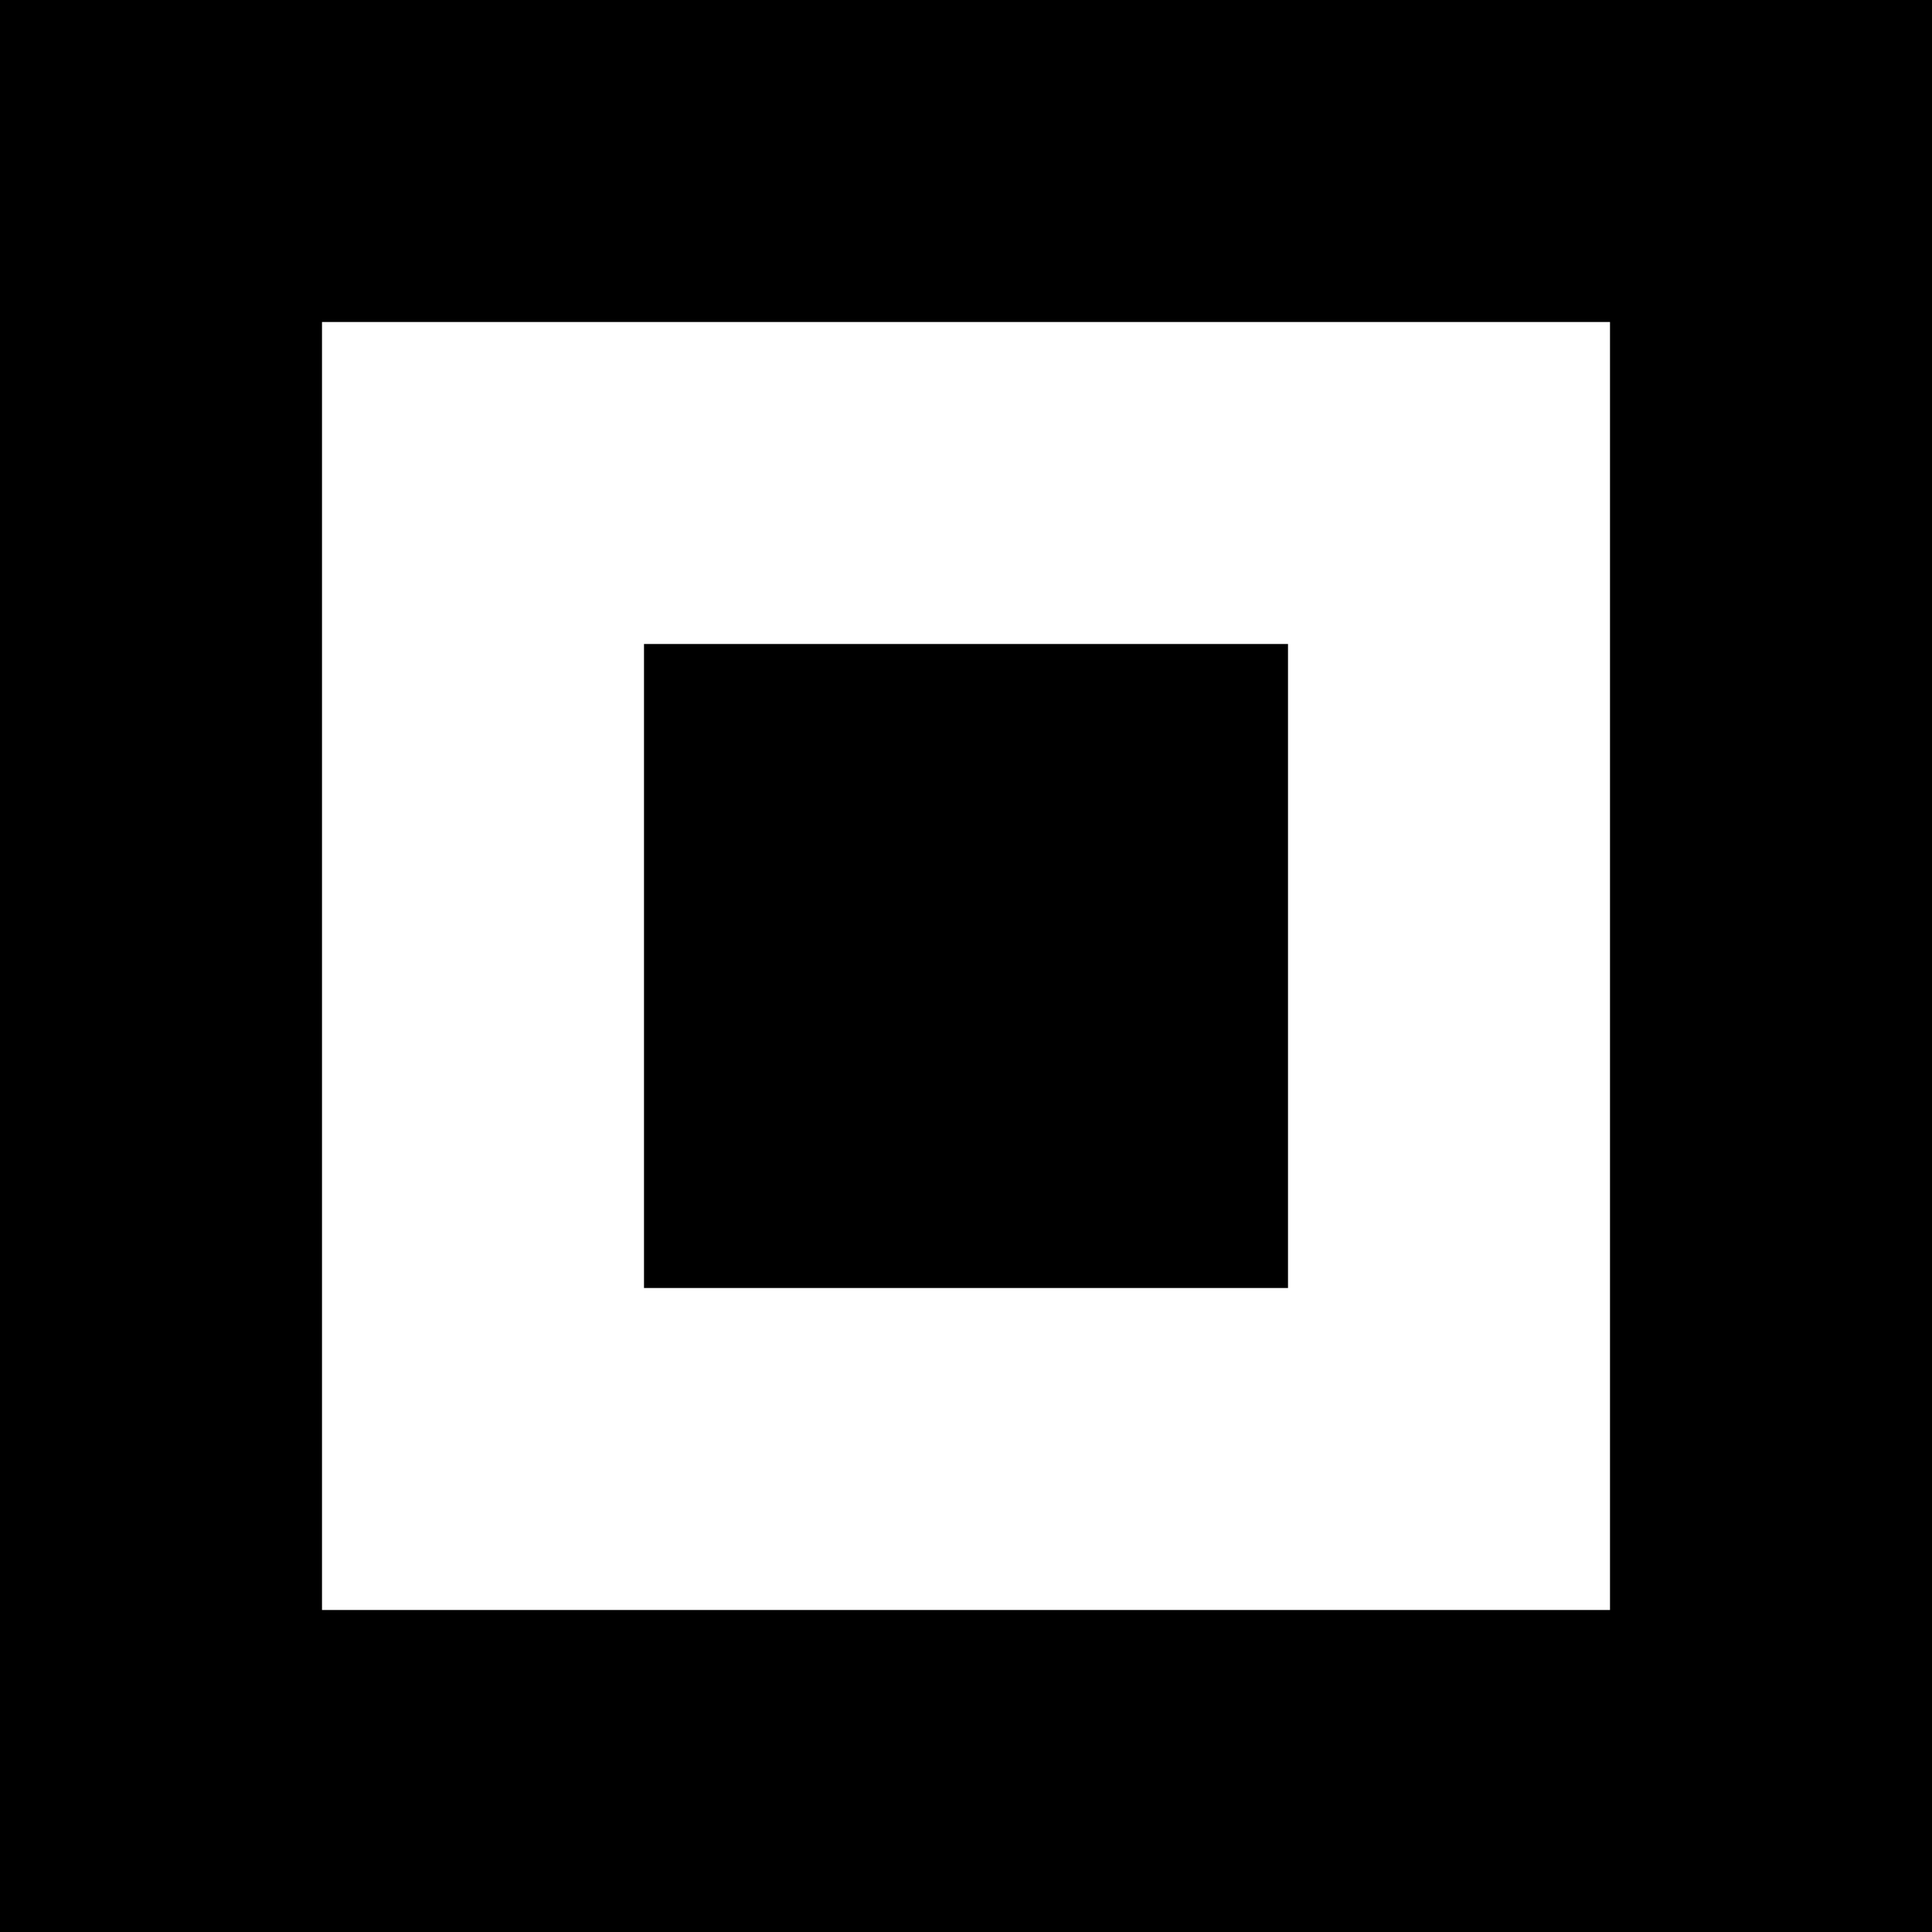
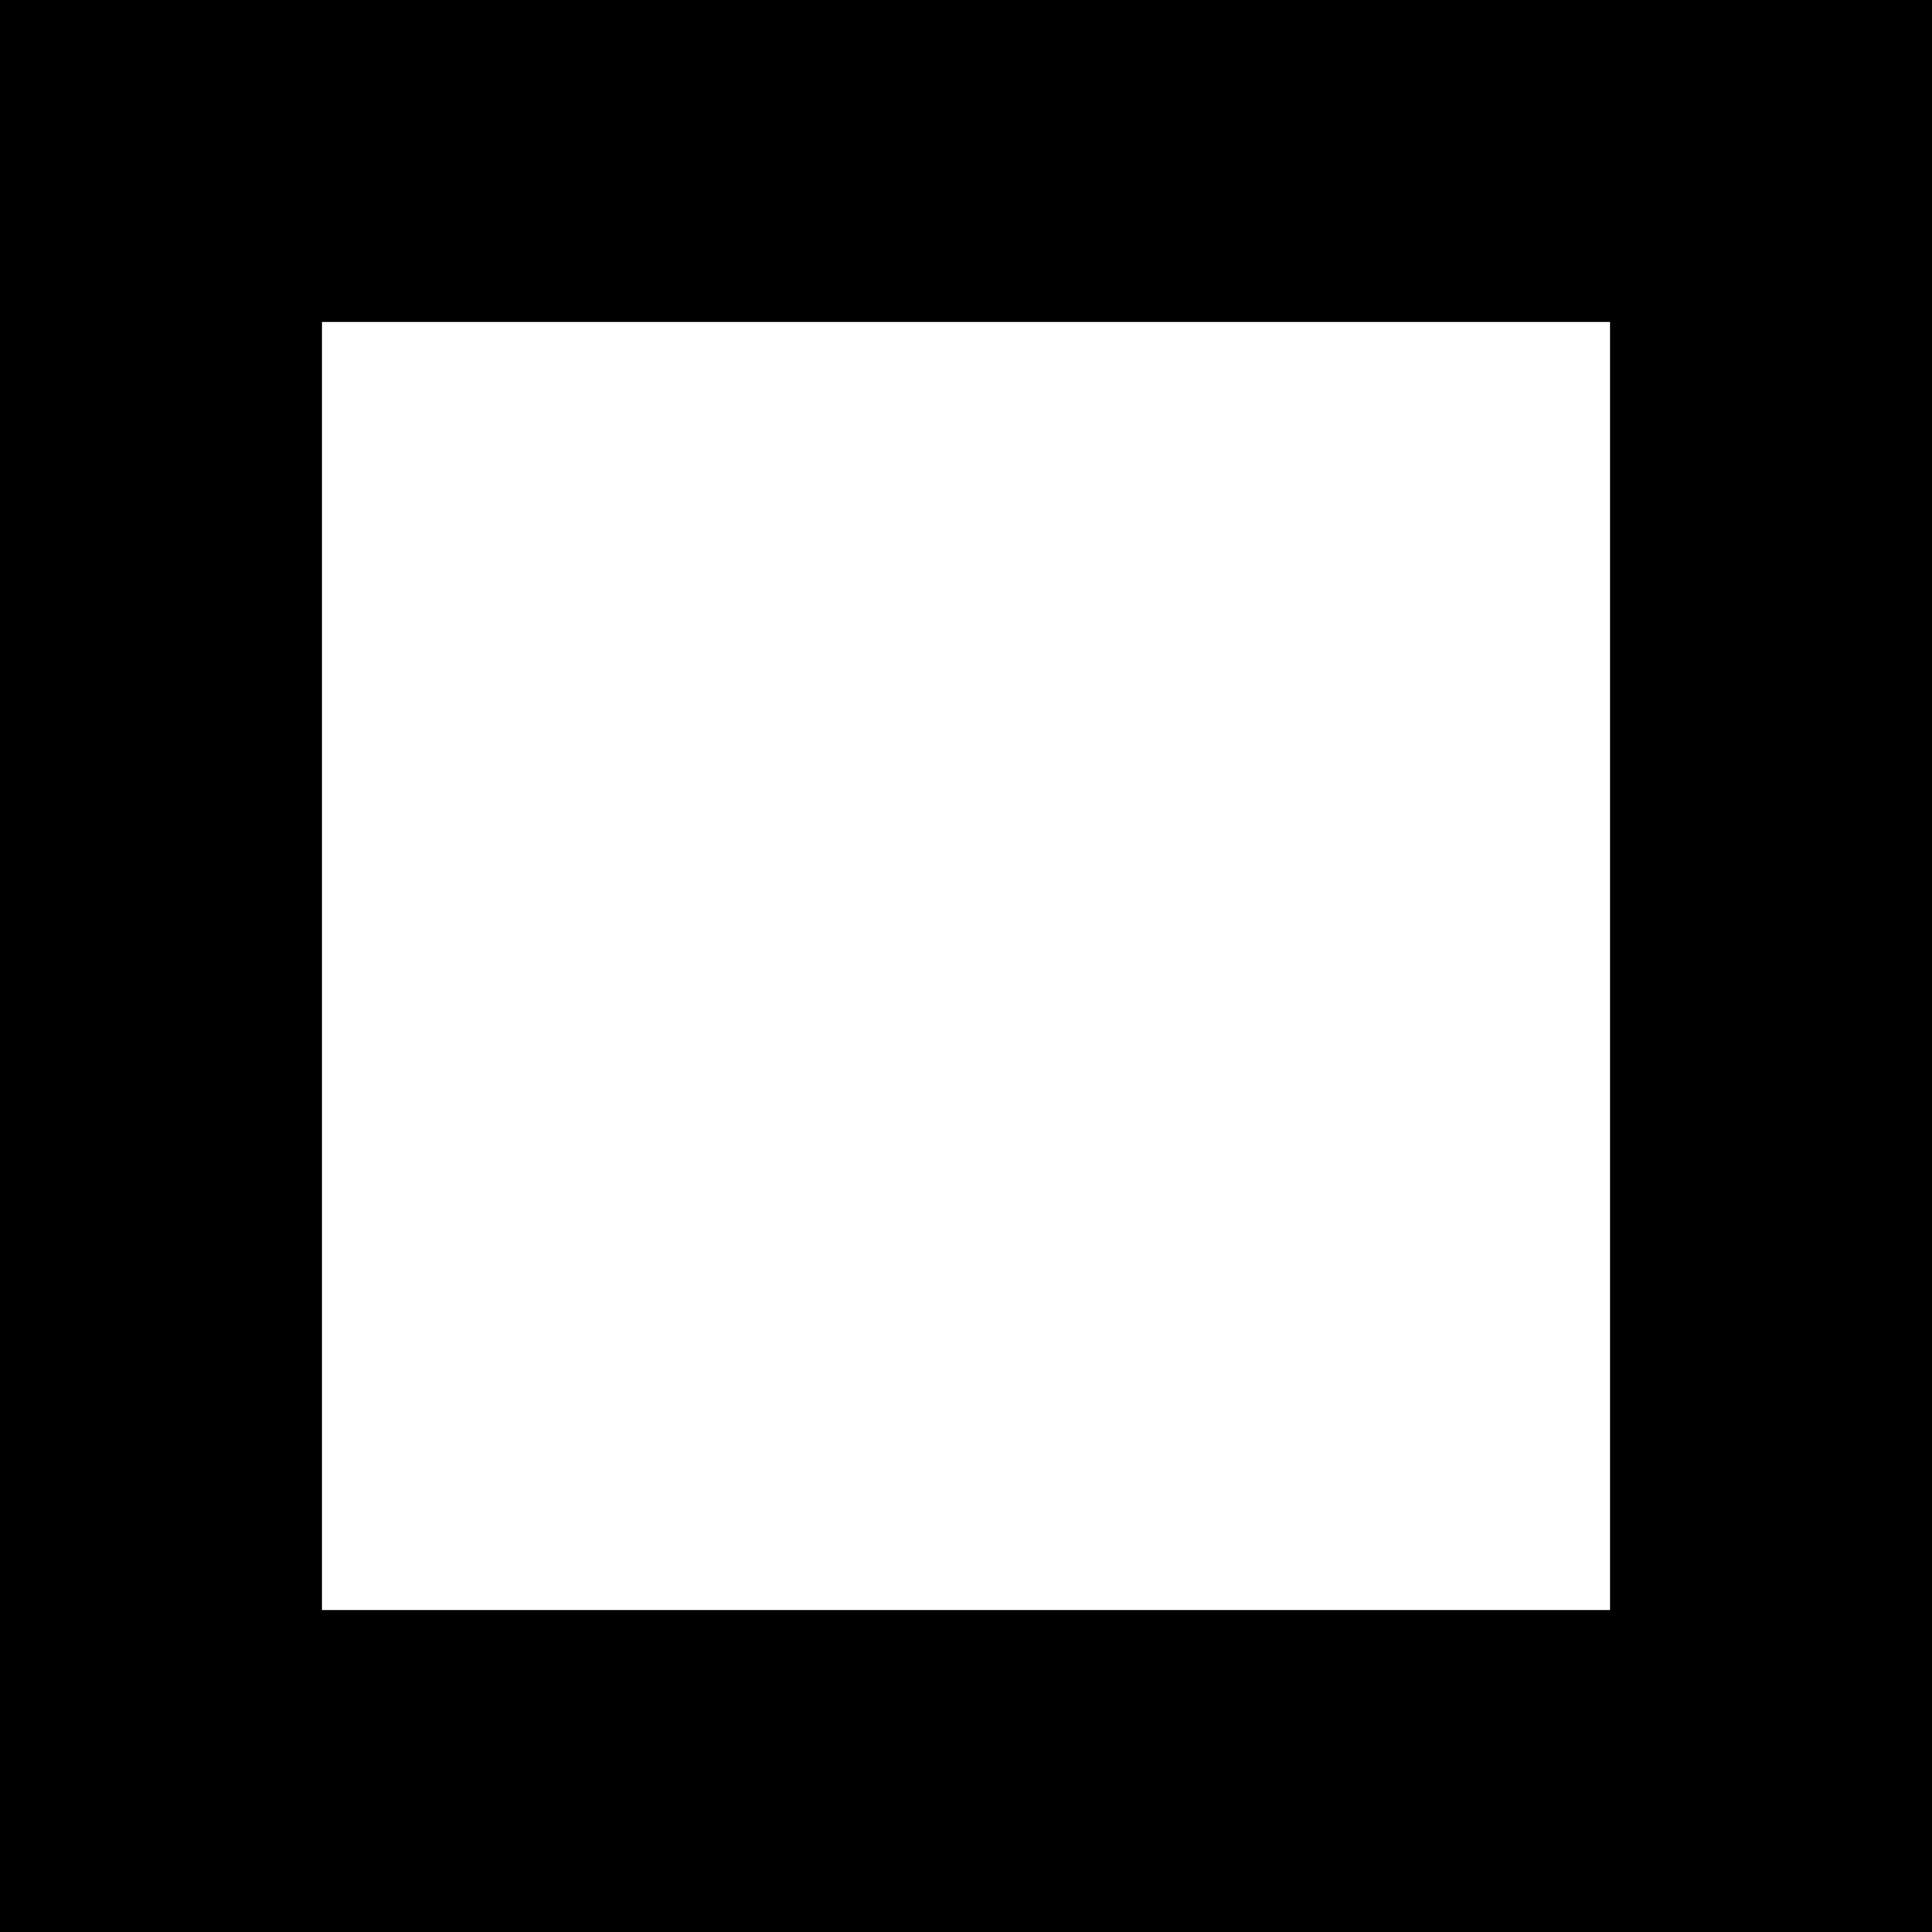
<svg xmlns="http://www.w3.org/2000/svg" version="1.0" width="768pt" height="768pt" viewBox="0 0 768 768" preserveAspectRatio="xMidYMid meet">
  <g transform="translate(0,768) scale(0.1,-0.1)" fill="#000000" stroke="none">
    <path d="M0 3840 l0 -3840 3840 0 3840 0 0 3840 0 3840 -3840 0 -3840 0 0 -3840z m6400 0 l0 -2560 -2560 0 -2560 0 0 2560 0 2560 2560 0 2560 0 0 -2560z" />
-     <path d="M2560 3840 l0 -1280 1280 0 1280 0 0 1280 0 1280 -1280 0 -1280 0 0 -1280z" />
  </g>
</svg>